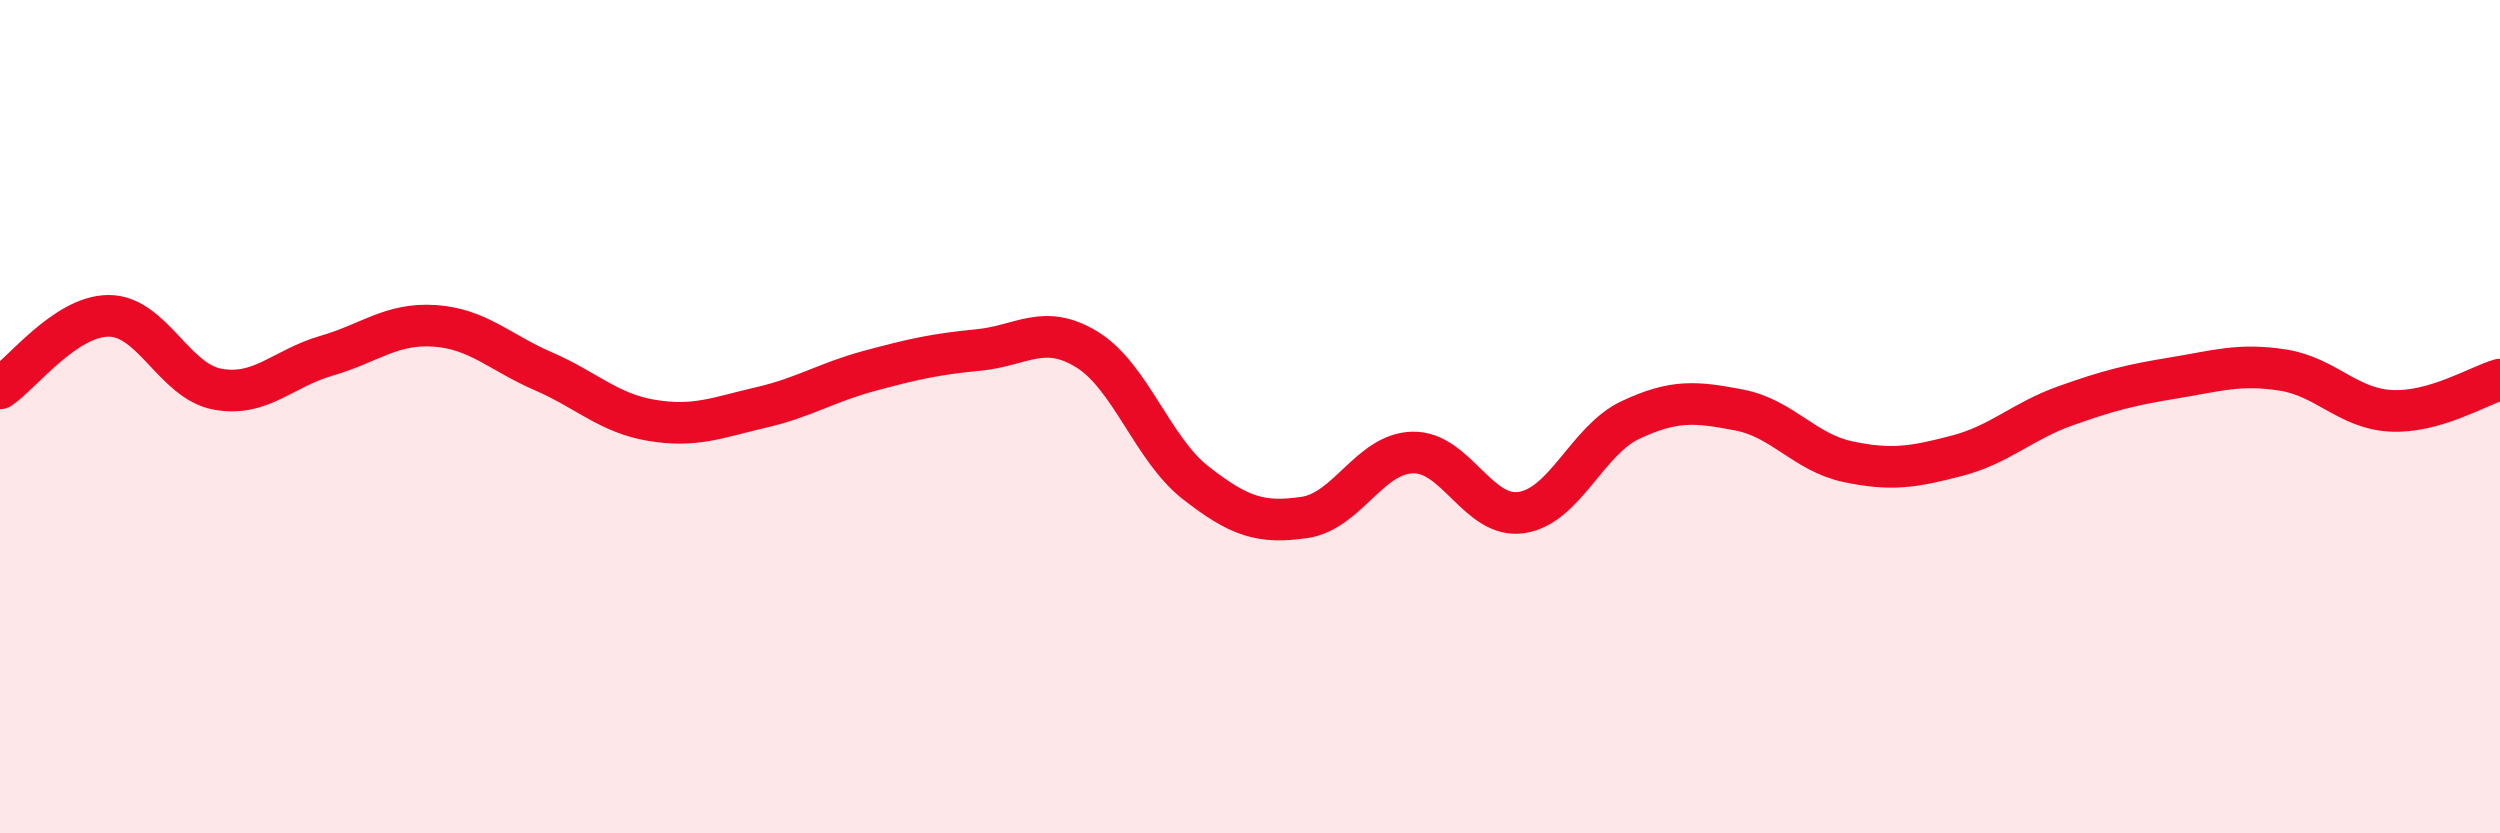
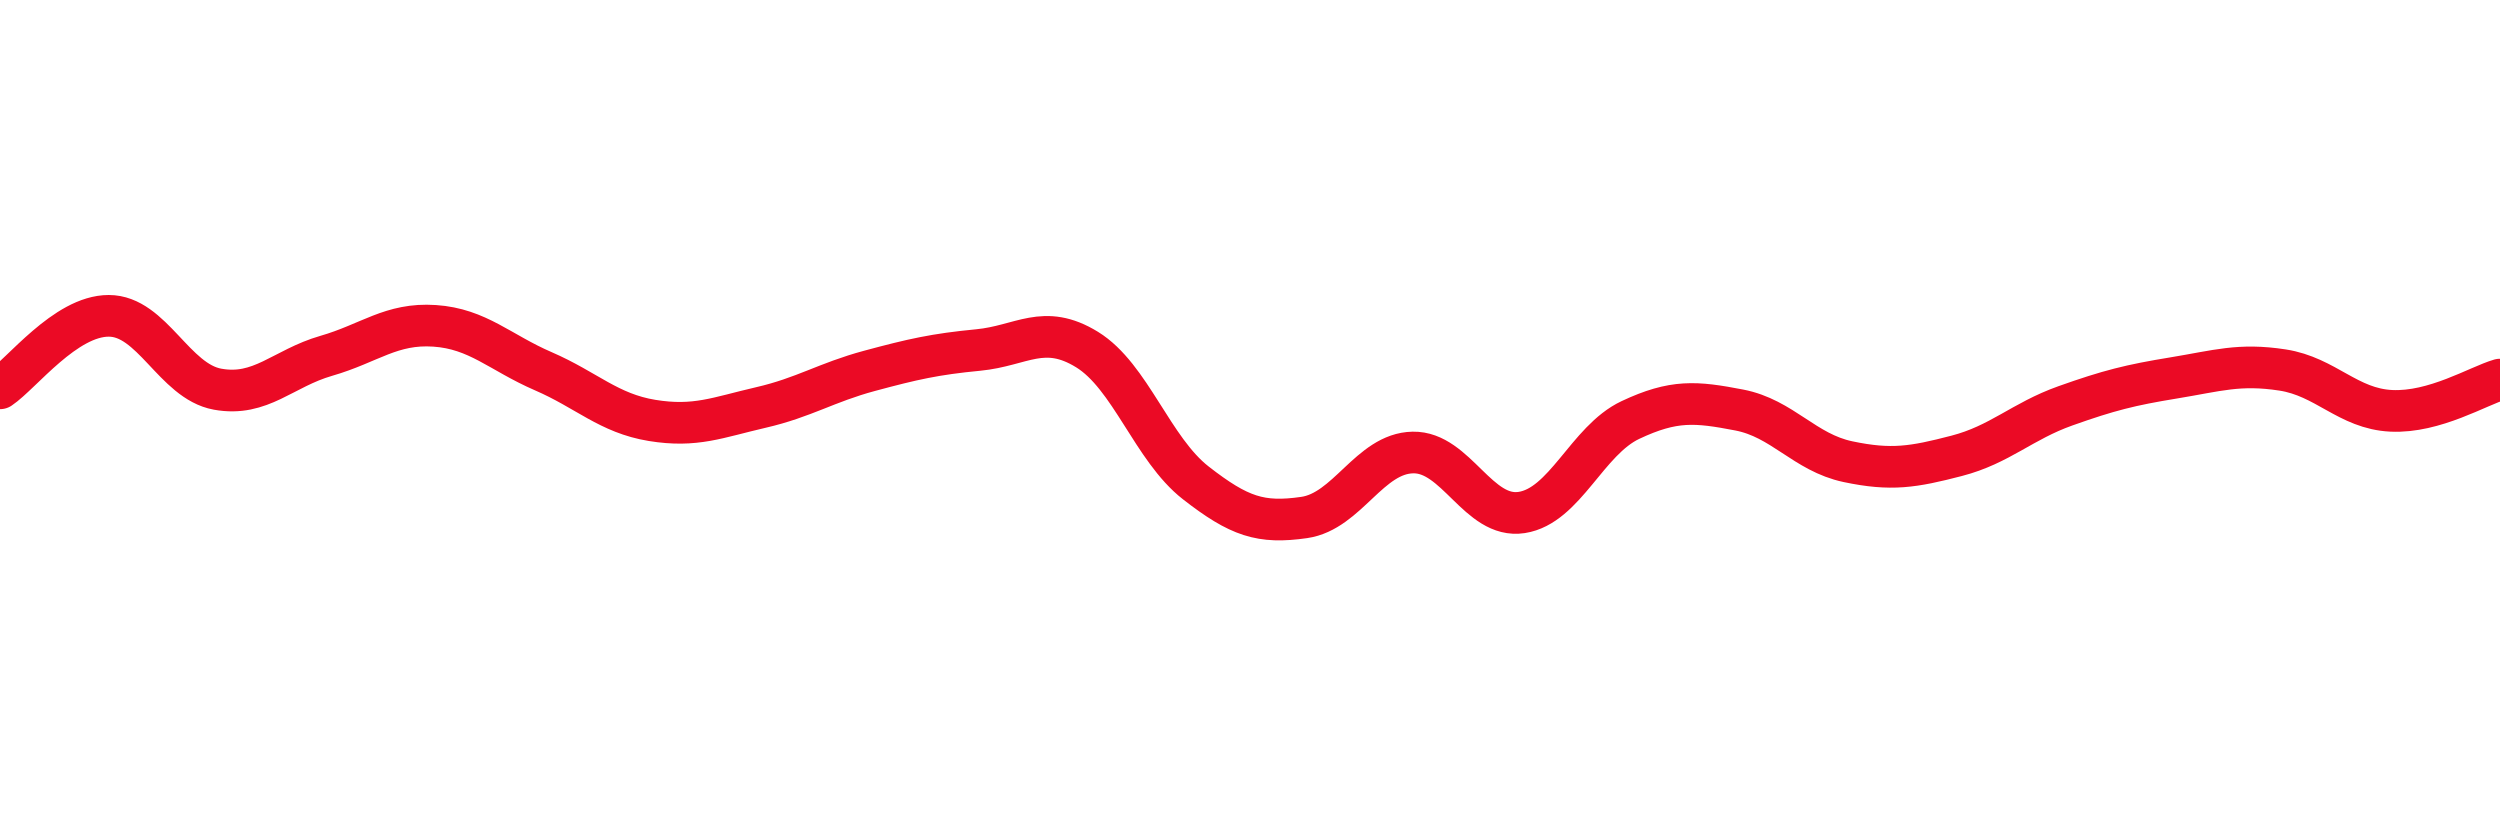
<svg xmlns="http://www.w3.org/2000/svg" width="60" height="20" viewBox="0 0 60 20">
-   <path d="M 0,9.32 C 0.52,8.97 1.57,7.58 2.61,7.58 C 3.65,7.58 4.18,9.15 5.22,9.34 C 6.26,9.53 6.79,8.84 7.83,8.54 C 8.87,8.24 9.39,7.75 10.43,7.82 C 11.47,7.89 12,8.46 13.04,8.91 C 14.08,9.36 14.61,9.92 15.65,10.09 C 16.69,10.26 17.22,10.02 18.26,9.78 C 19.3,9.54 19.83,9.18 20.87,8.9 C 21.91,8.62 22.44,8.5 23.48,8.4 C 24.52,8.3 25.05,7.75 26.09,8.39 C 27.13,9.03 27.66,10.78 28.7,11.59 C 29.74,12.4 30.26,12.57 31.3,12.42 C 32.34,12.27 32.87,10.88 33.91,10.86 C 34.95,10.84 35.48,12.46 36.52,12.3 C 37.56,12.14 38.09,10.57 39.13,10.08 C 40.17,9.59 40.7,9.64 41.74,9.84 C 42.78,10.04 43.31,10.86 44.35,11.08 C 45.39,11.3 45.92,11.21 46.96,10.94 C 48,10.67 48.53,10.11 49.57,9.74 C 50.61,9.37 51.13,9.24 52.17,9.07 C 53.21,8.9 53.74,8.72 54.78,8.88 C 55.82,9.04 56.35,9.81 57.39,9.86 C 58.43,9.91 59.48,9.26 60,9.11L60 20L0 20Z" fill="#EB0A25" opacity="0.1" stroke-linecap="round" stroke-linejoin="round" />
  <path d="M 0,9.32 C 0.52,8.97 1.57,7.58 2.61,7.58 C 3.65,7.58 4.18,9.15 5.22,9.34 C 6.26,9.53 6.79,8.84 7.83,8.54 C 8.87,8.24 9.39,7.75 10.43,7.82 C 11.47,7.89 12,8.46 13.04,8.91 C 14.08,9.36 14.61,9.92 15.65,10.09 C 16.69,10.26 17.22,10.02 18.26,9.78 C 19.3,9.54 19.83,9.18 20.87,8.9 C 21.91,8.62 22.44,8.5 23.48,8.4 C 24.52,8.3 25.05,7.75 26.09,8.39 C 27.13,9.03 27.66,10.78 28.7,11.59 C 29.74,12.4 30.26,12.57 31.3,12.42 C 32.34,12.27 32.87,10.88 33.91,10.86 C 34.95,10.84 35.48,12.46 36.52,12.3 C 37.56,12.14 38.09,10.57 39.13,10.08 C 40.17,9.59 40.7,9.64 41.74,9.84 C 42.78,10.04 43.31,10.86 44.35,11.08 C 45.39,11.3 45.92,11.21 46.96,10.94 C 48,10.67 48.53,10.11 49.57,9.74 C 50.61,9.37 51.13,9.24 52.17,9.07 C 53.21,8.9 53.74,8.72 54.78,8.88 C 55.82,9.04 56.35,9.81 57.39,9.86 C 58.43,9.91 59.48,9.26 60,9.11" stroke="#EB0A25" stroke-width="1" fill="none" stroke-linecap="round" stroke-linejoin="round" />
</svg>